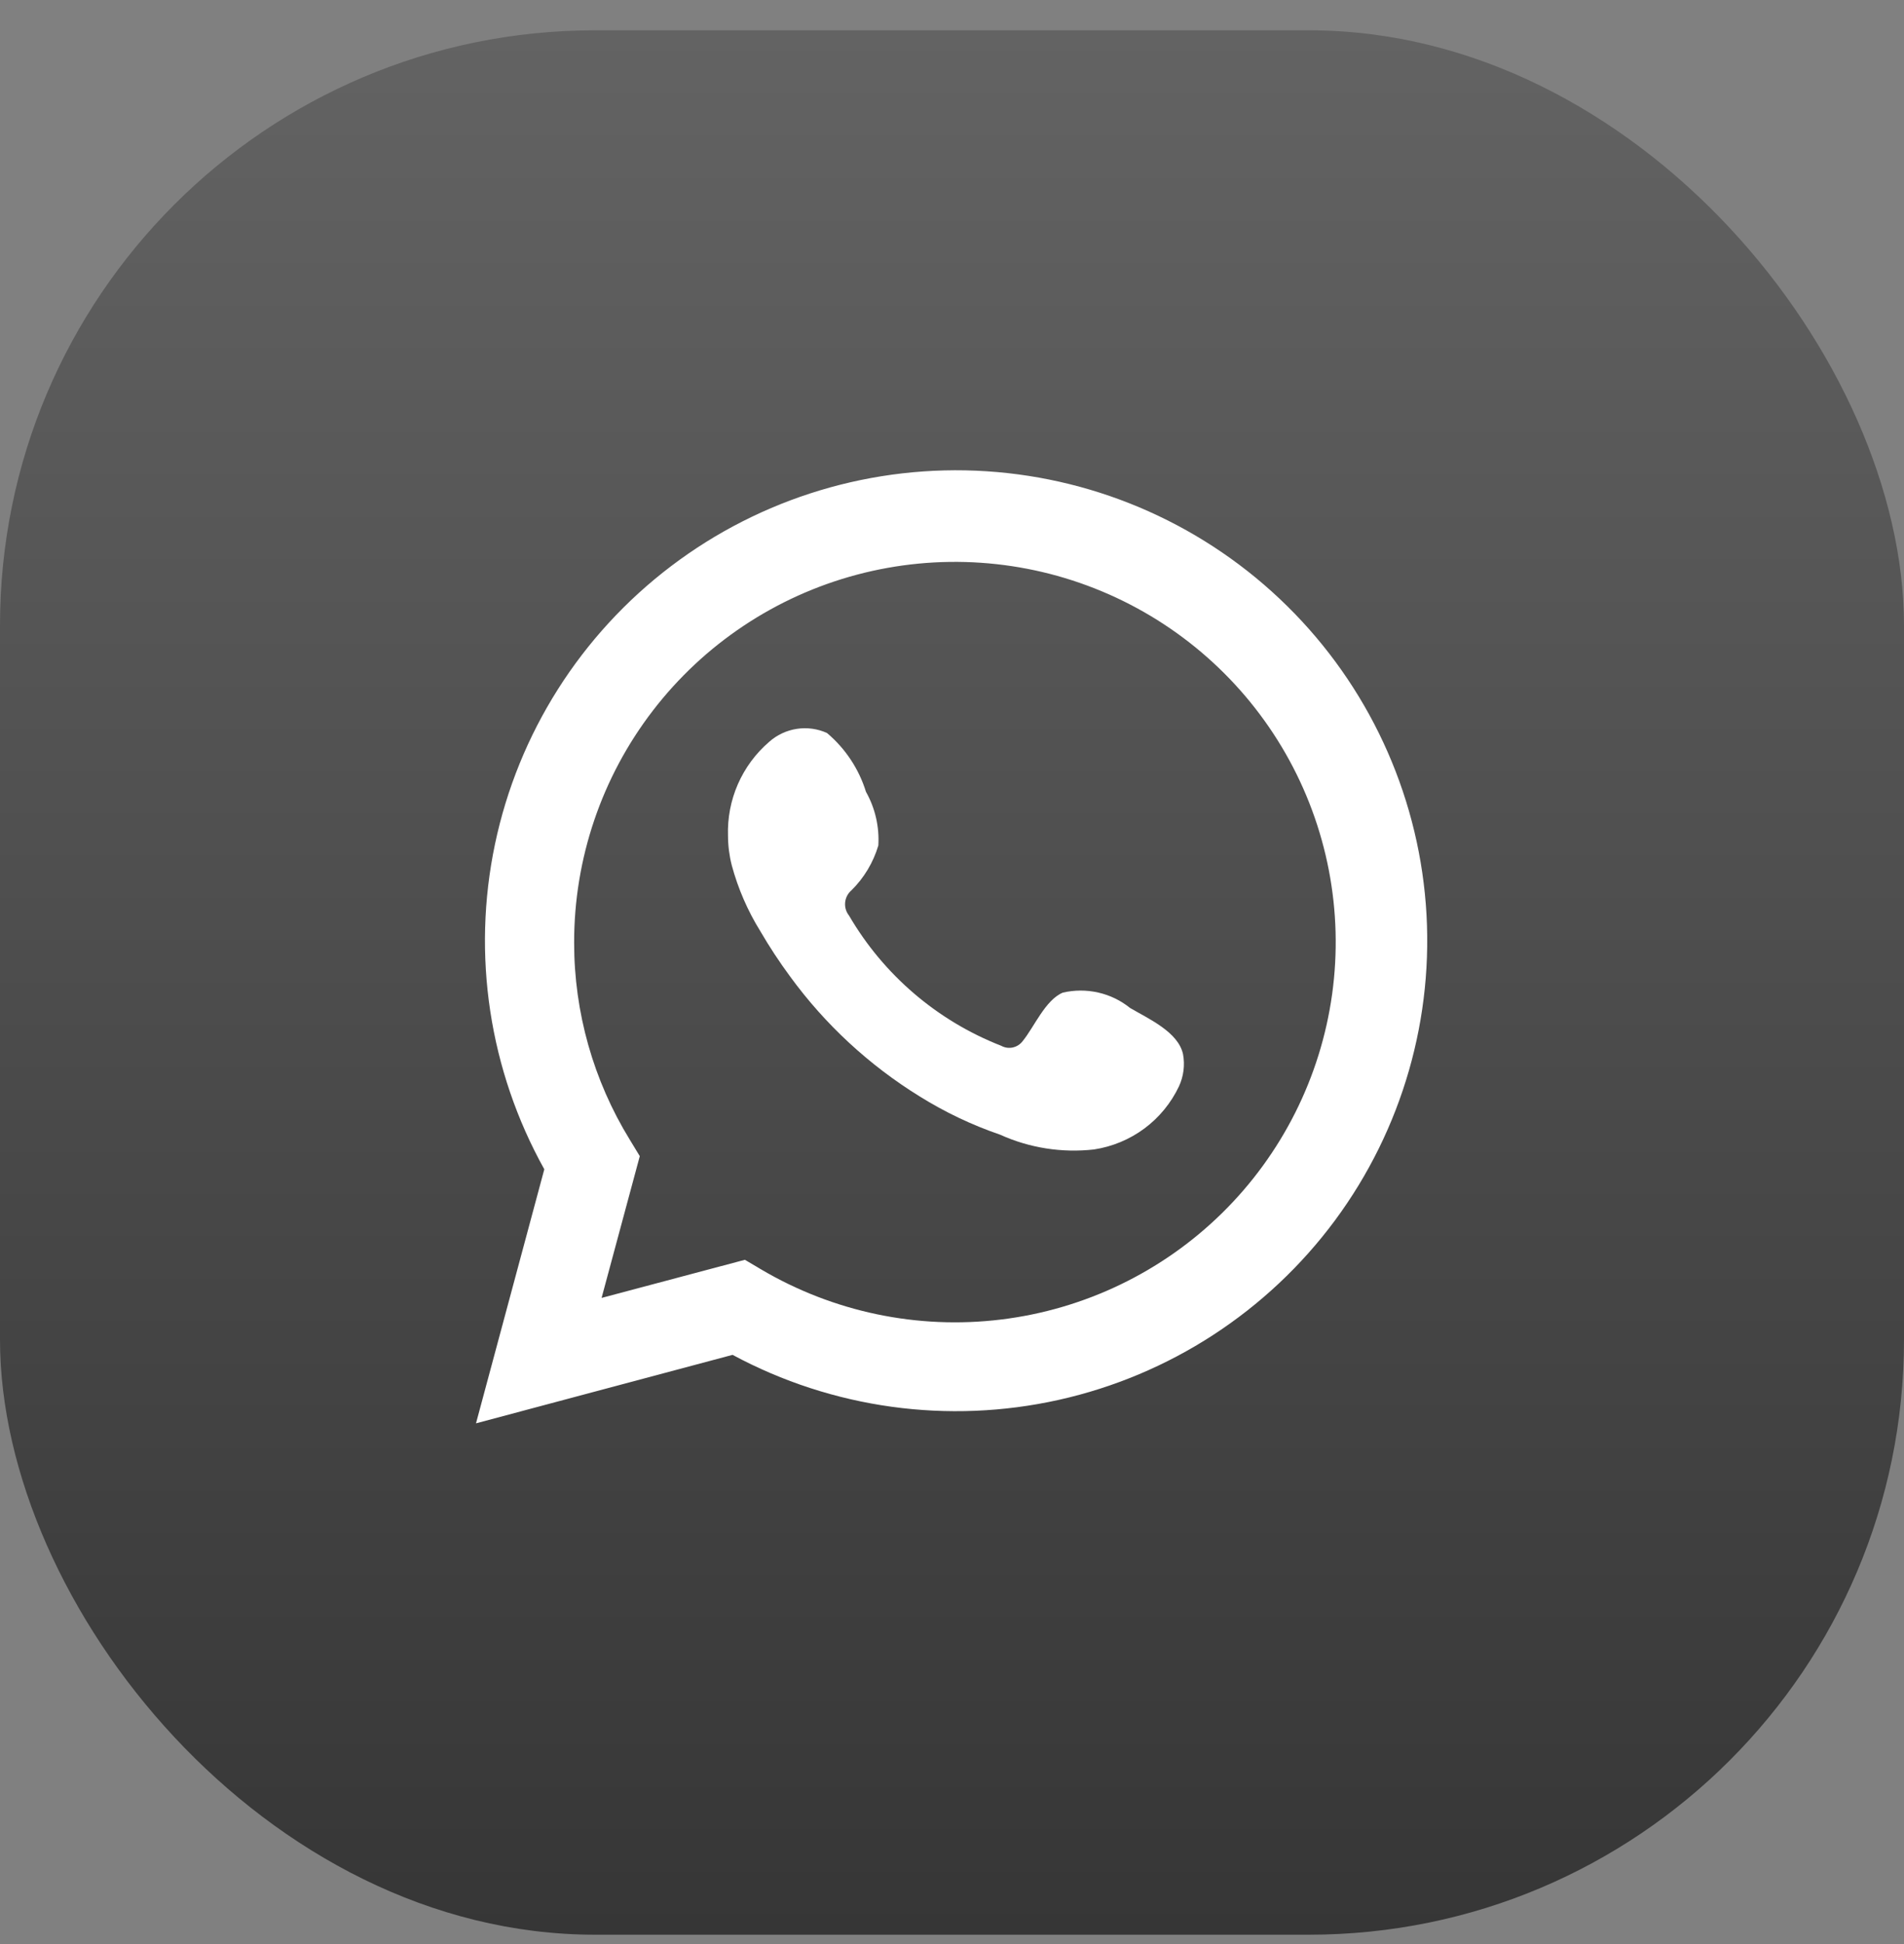
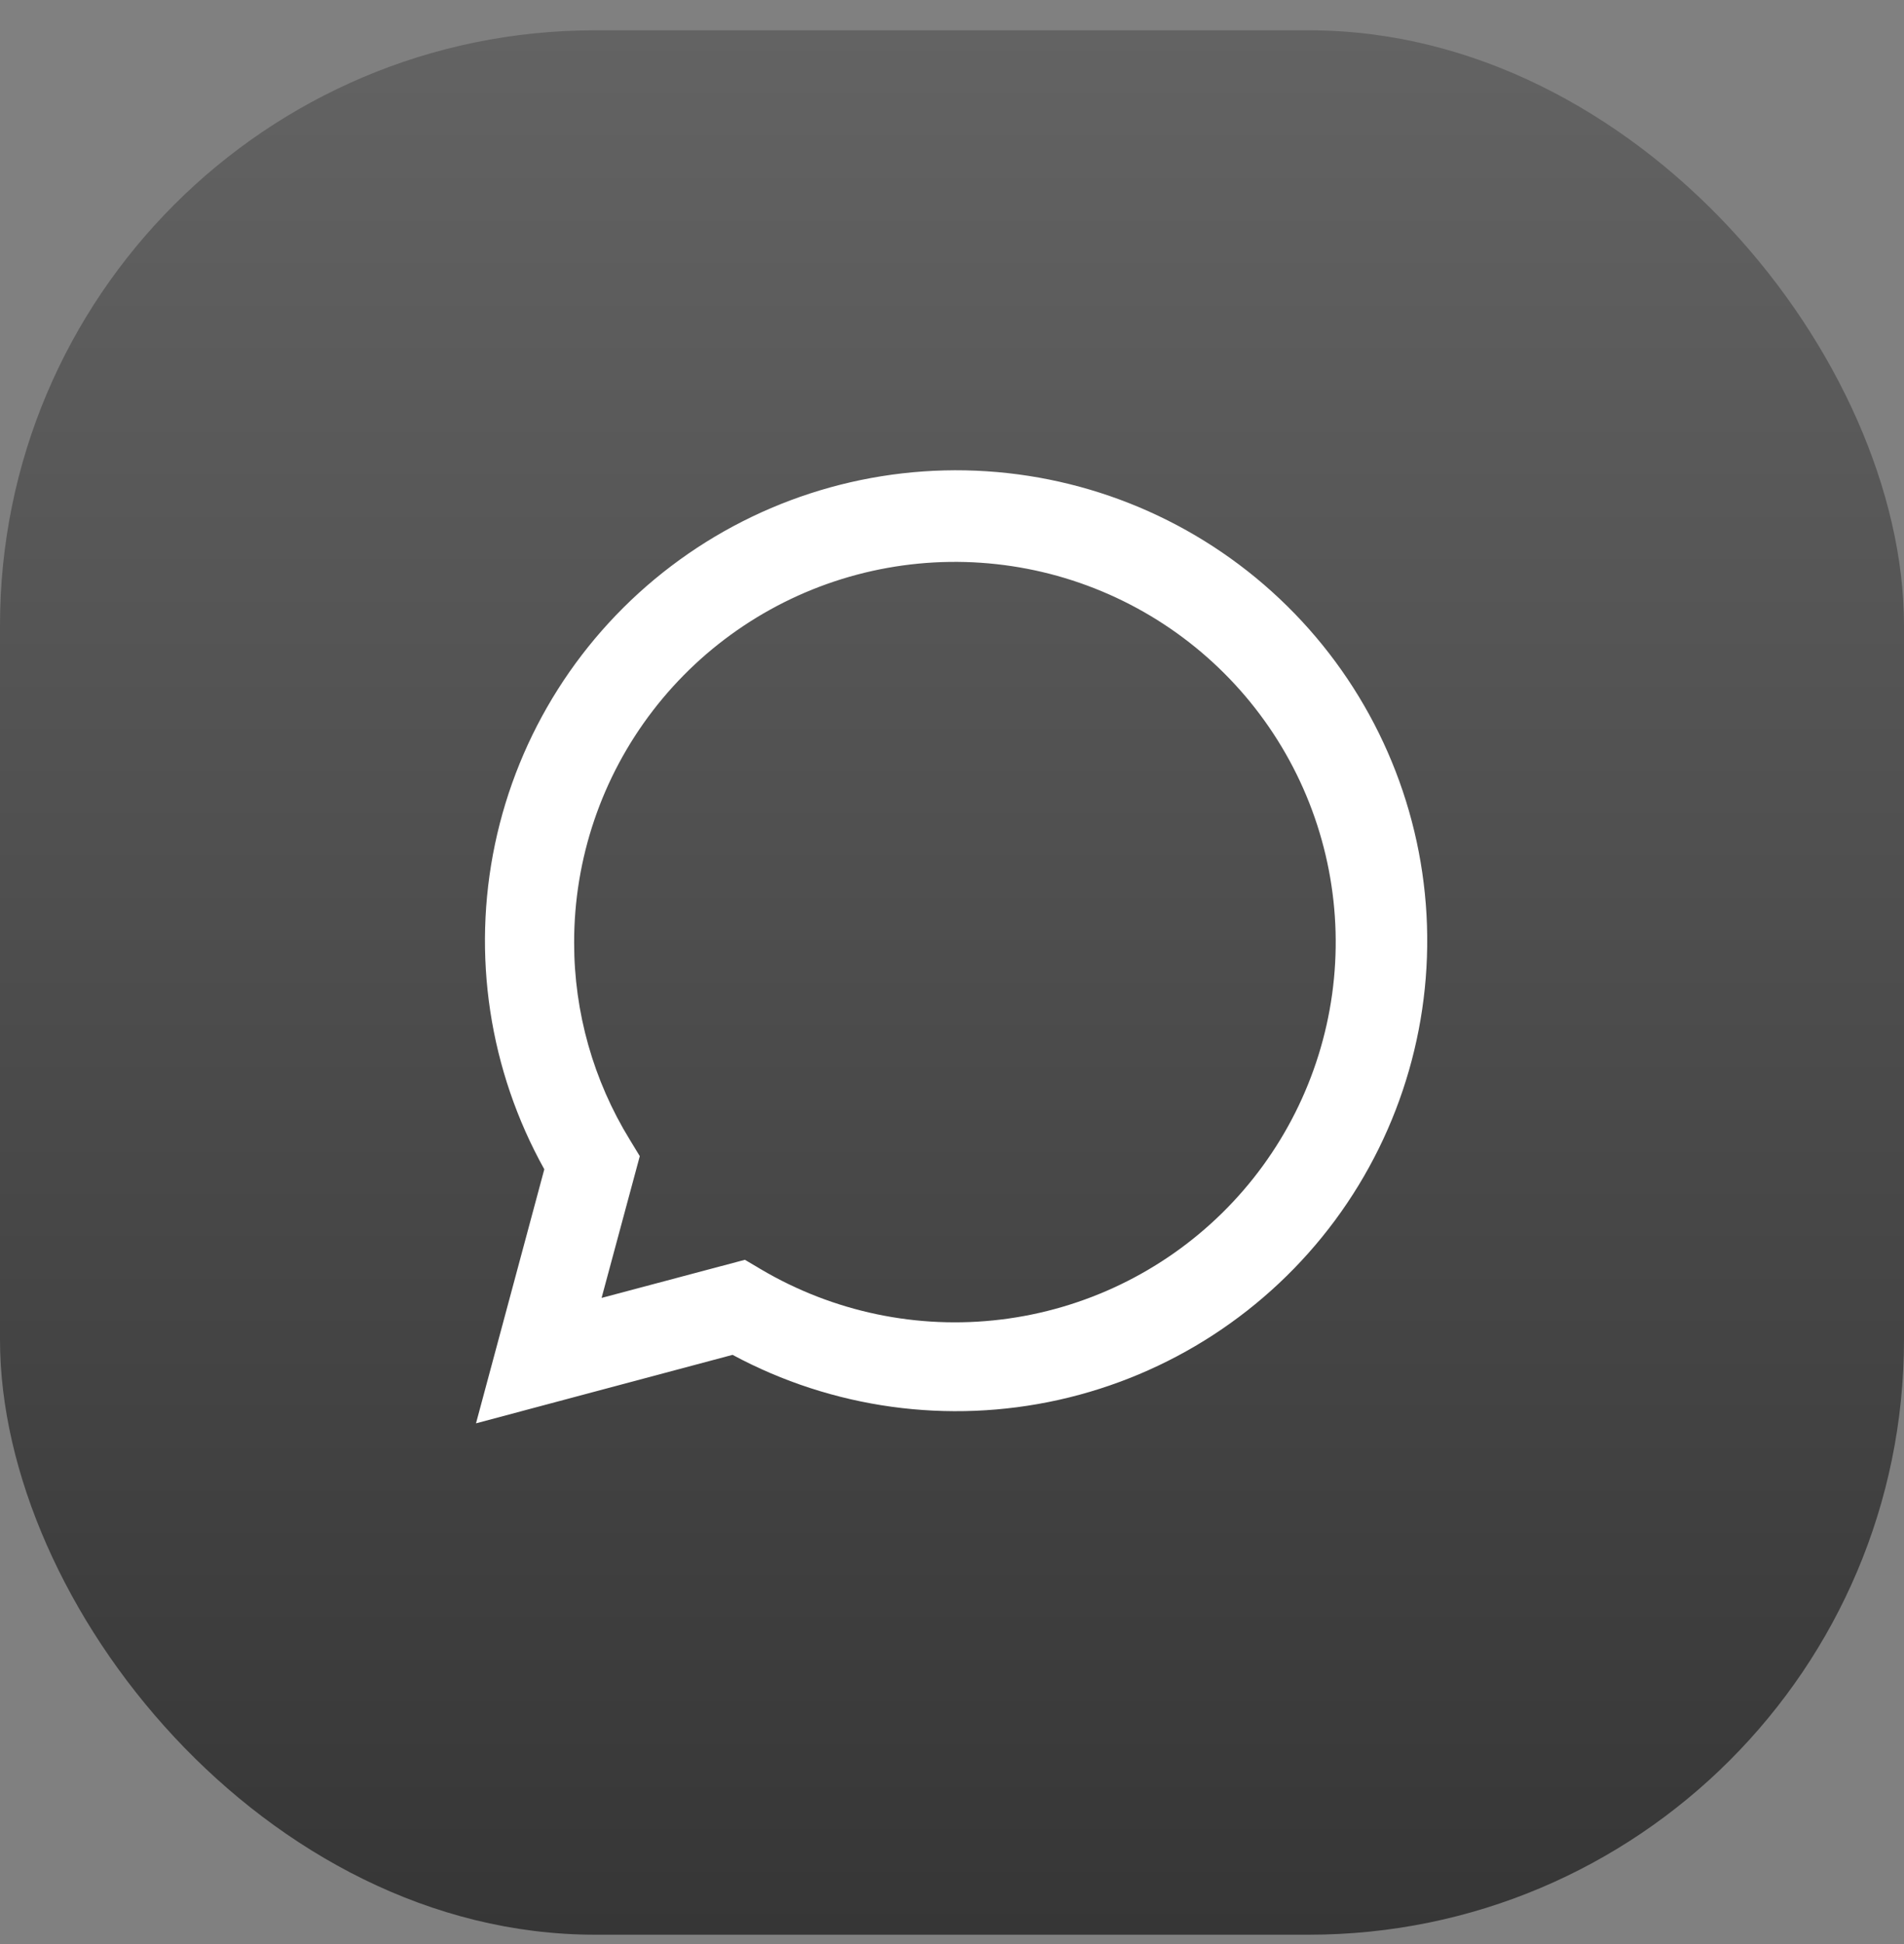
<svg xmlns="http://www.w3.org/2000/svg" width="48" height="49" viewBox="0 0 48 49" fill="none">
  <rect x="0" y="0" width="48" height="49" fill="#808080" stroke="none" />
  <rect y="0.764" width="48" height="48" rx="15" fill="url(#paint0_linear_895_4472)" />
  <path d="M12 35.875L13.722 29.472C12.333 26.978 11.892 24.068 12.479 21.275C13.066 18.482 14.643 15.995 16.919 14.269C19.195 12.543 22.018 11.694 24.871 11.878C27.723 12.063 30.413 13.268 32.447 15.273C34.481 17.277 35.723 19.947 35.945 22.792C36.166 25.637 35.353 28.466 33.654 30.761C31.954 33.055 29.483 34.661 26.694 35.283C23.904 35.906 20.983 35.503 18.468 34.149L12 35.875ZM18.779 31.753L19.179 31.99C21.002 33.068 23.13 33.515 25.233 33.259C27.336 33.004 29.296 32.061 30.806 30.578C32.316 29.095 33.292 27.154 33.583 25.059C33.873 22.964 33.461 20.832 32.411 18.995C31.361 17.159 29.732 15.72 27.777 14.904C25.823 14.088 23.653 13.941 21.606 14.484C19.558 15.028 17.749 16.233 16.459 17.911C15.169 19.588 14.471 21.645 14.474 23.76C14.473 25.514 14.959 27.233 15.878 28.728L16.129 29.141L15.166 32.714L18.779 31.753Z" fill="white" />
-   <path fill-rule="evenodd" clip-rule="evenodd" d="M28.488 25.405C28.254 25.216 27.979 25.083 27.686 25.017C27.392 24.95 27.087 24.951 26.794 25.019C26.353 25.202 26.068 25.892 25.784 26.238C25.724 26.32 25.635 26.378 25.535 26.401C25.436 26.423 25.331 26.409 25.241 26.359C23.628 25.729 22.276 24.572 21.404 23.077C21.33 22.984 21.294 22.865 21.306 22.747C21.317 22.628 21.374 22.518 21.465 22.441C21.783 22.127 22.016 21.738 22.143 21.31C22.171 20.839 22.063 20.369 21.831 19.957C21.652 19.379 21.311 18.865 20.848 18.475C20.61 18.367 20.345 18.331 20.086 18.371C19.828 18.411 19.586 18.524 19.391 18.698C19.051 18.99 18.782 19.355 18.602 19.765C18.423 20.175 18.338 20.62 18.353 21.067C18.354 21.318 18.386 21.568 18.448 21.811C18.606 22.396 18.848 22.955 19.167 23.469C19.397 23.864 19.648 24.246 19.919 24.613C20.8 25.821 21.908 26.846 23.18 27.632C23.819 28.031 24.501 28.356 25.214 28.6C25.954 28.935 26.772 29.063 27.58 28.972C28.04 28.902 28.476 28.721 28.85 28.444C29.224 28.166 29.523 27.801 29.722 27.381C29.839 27.128 29.875 26.844 29.824 26.569C29.702 26.008 28.949 25.676 28.488 25.405Z" fill="white" />
  <defs>
    <linearGradient id="paint0_linear_895_4472" x1="24" y1="0.764" x2="24" y2="48.764" gradientUnits="userSpaceOnUse">
      <stop stop-color="#636363" />
      <stop offset="1" stop-color="#363636" />
    </linearGradient>
  </defs>
</svg>